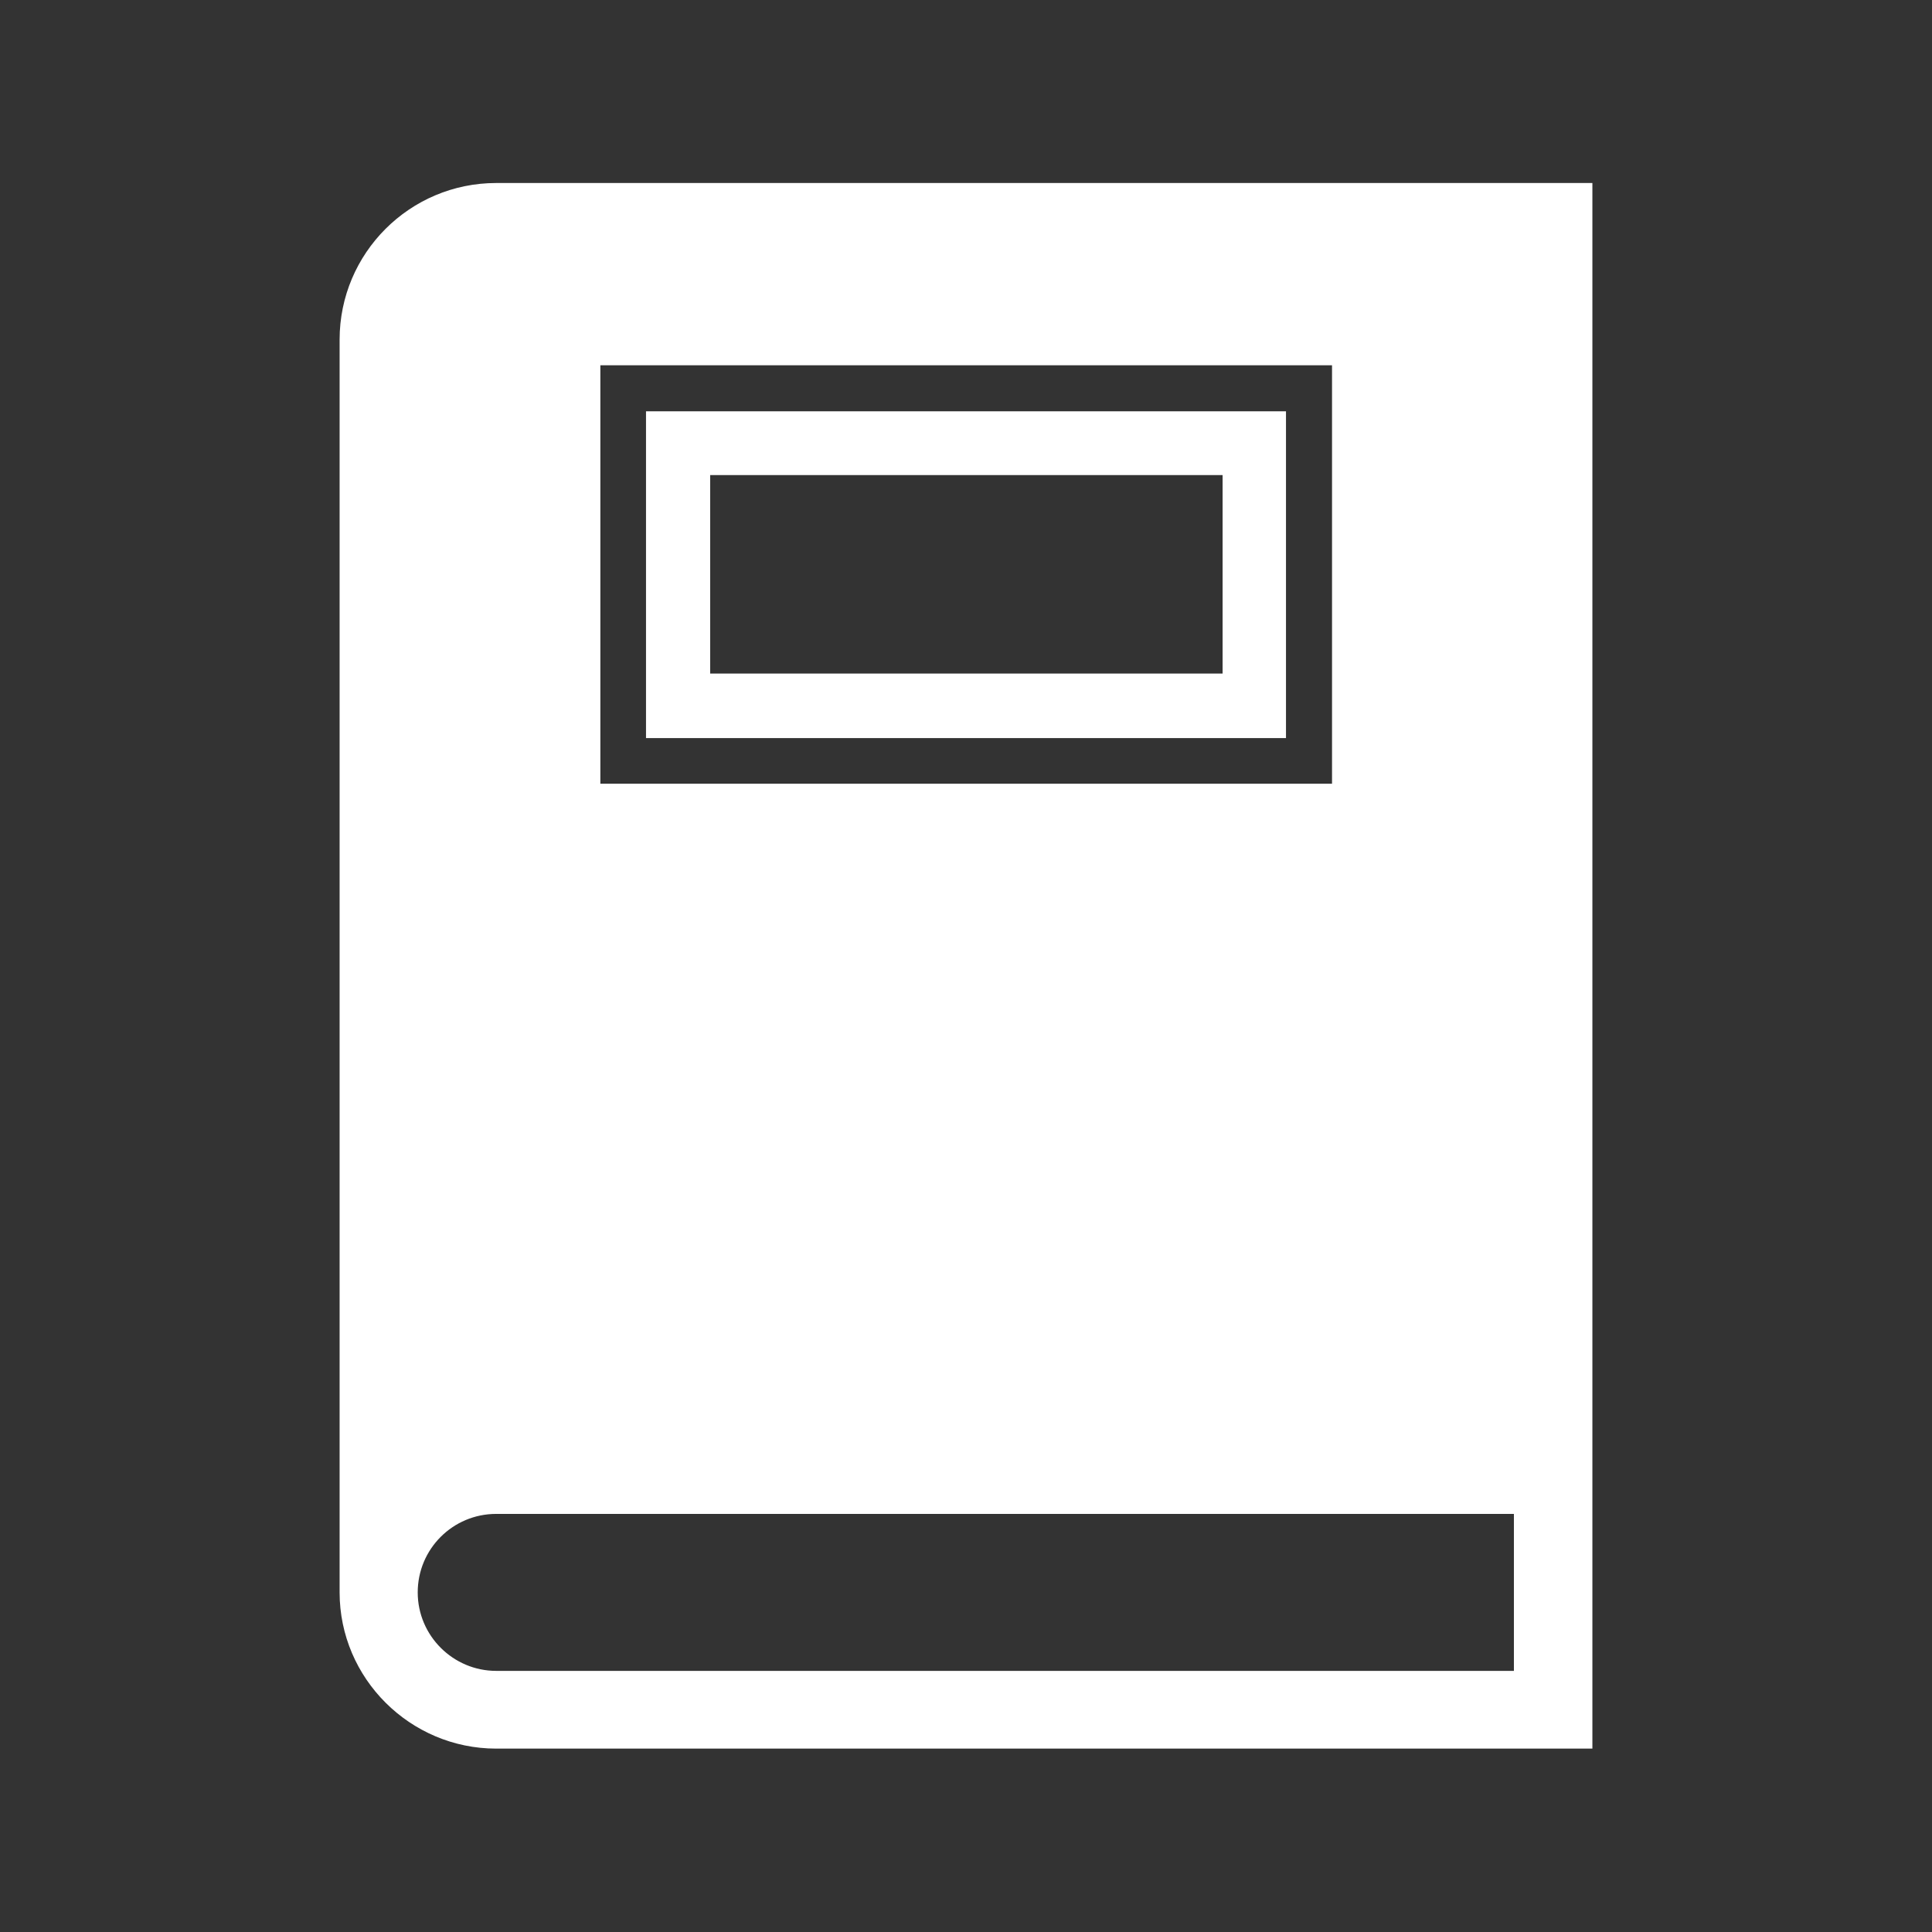
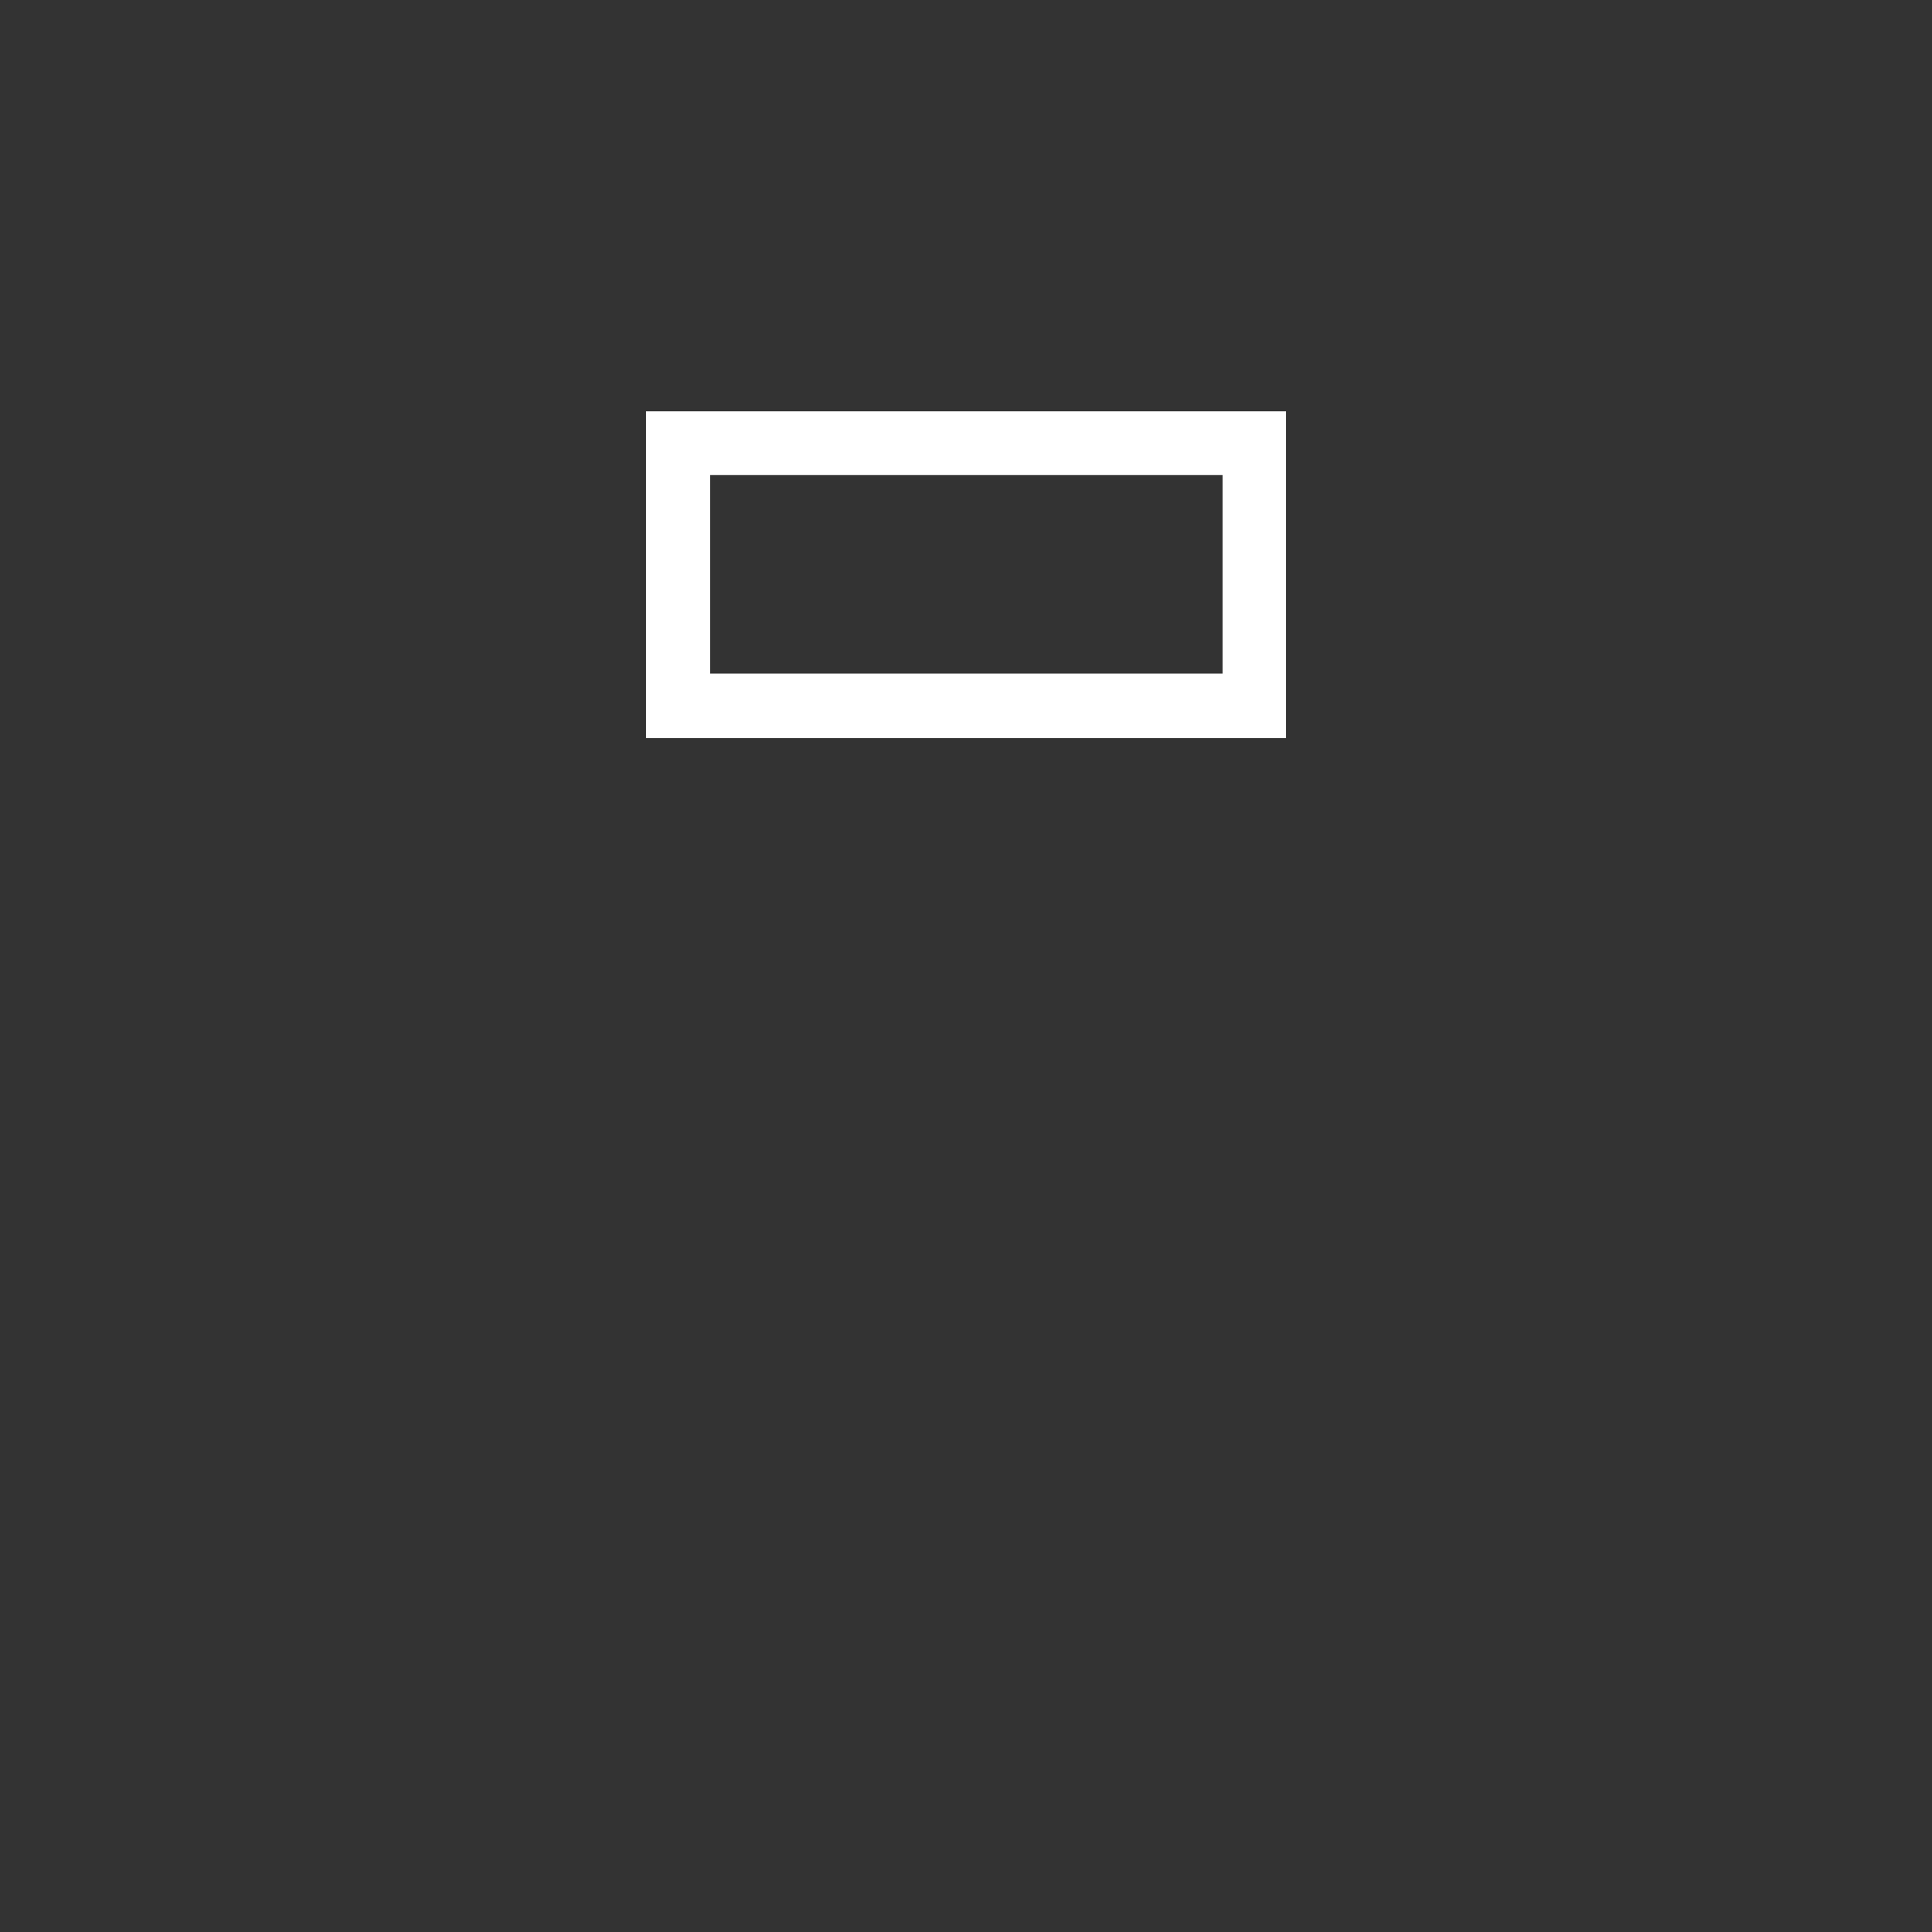
<svg xmlns="http://www.w3.org/2000/svg" version="1.1" id="レイヤー_1" x="0px" y="0px" viewBox="0 0 512 512" style="enable-background:new 0 0 512 512;" xml:space="preserve">
  <rect x="0" y="0" width="512" height="512" fill="#333333" stroke="none" />
  <style type="text/css">
	.st0{fill:#FFFFFF;}
</style>
  <g>
    <path class="st0" d="M171.2,195.6h169.6V109H171.2V195.6z M188.2,125.9H324v52.6H188.2V125.9z" />
-     <path class="st0" d="M131.5,48.5C108.6,48.5,90,67.1,90,90v332c0,22.8,18.7,41.4,41.5,41.4H422V48.5H131.5z M159.1,96.8h193.9   v110.9H159.1V96.8z M401.2,442.8H131.5c-11.4,0-20.8-9.3-20.8-20.8s9.3-20.8,20.8-20.8h269.7L401.2,442.8L401.2,442.8z" />
  </g>
</svg>